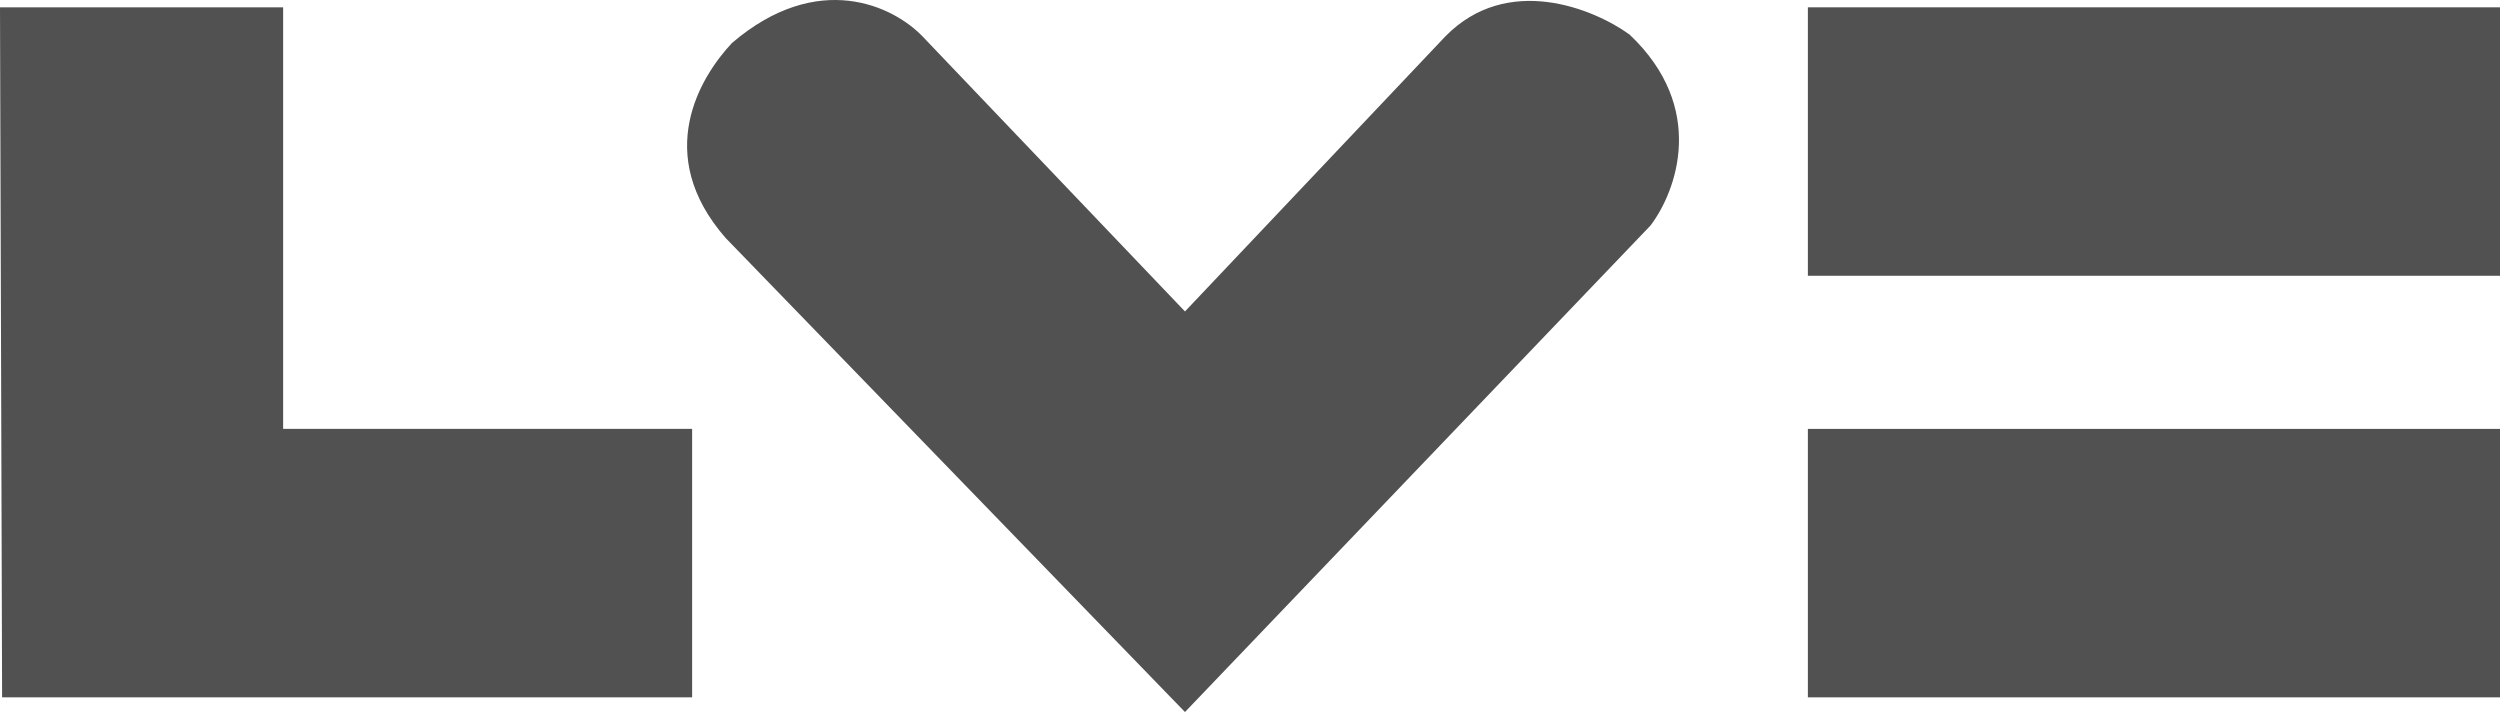
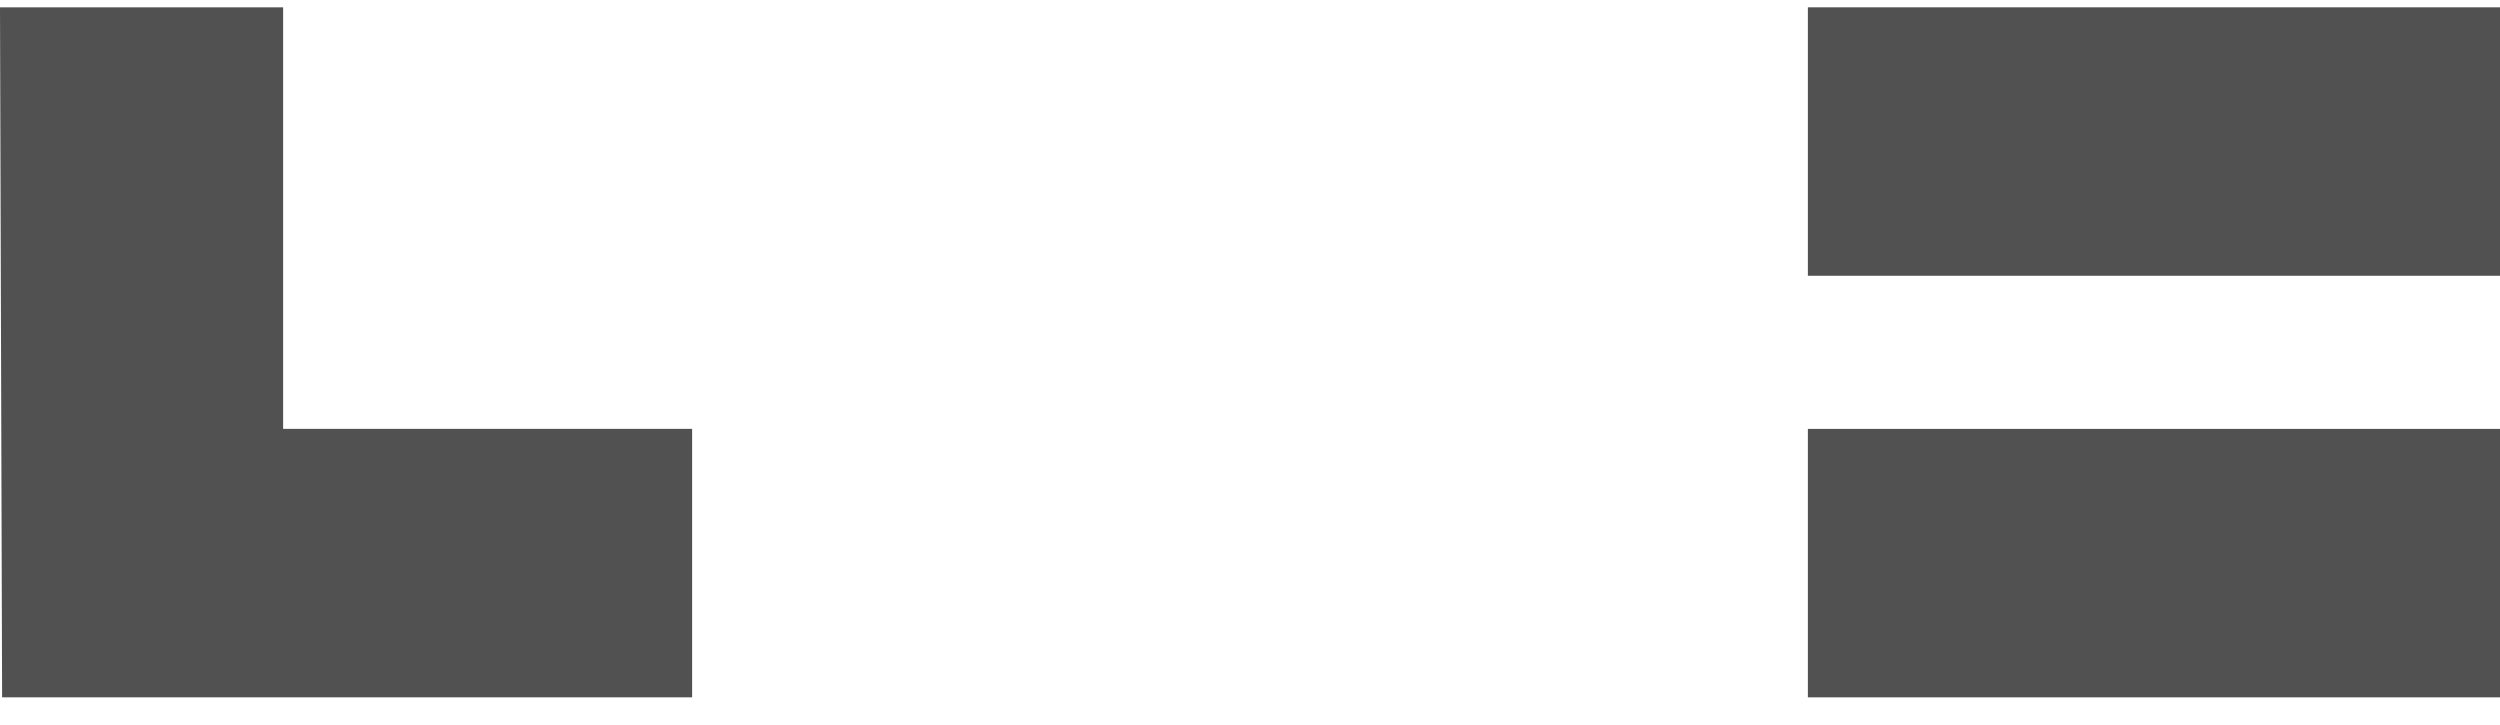
<svg xmlns="http://www.w3.org/2000/svg" width="100" height="29" viewBox="0 0 100 29" fill="none">
  <path d="M11.325 0.293H0L0.084 27.894H27.685V17.156H11.325V0.293Z" fill="#515152" />
  <path d="M72.315 11.031V0.293H100V11.031H72.315Z" fill="#515152" />
  <path d="M72.315 27.894V17.156H100V27.894H72.315Z" fill="#515152" />
-   <path d="M29.027 9.521L47.399 28.481L66.023 9.018C67.058 7.648 68.289 4.32 65.184 1.384C63.758 0.349 60.285 -1.083 57.802 1.468L47.399 12.458L36.913 1.468C35.738 0.237 32.718 -1.217 29.279 1.719C28.02 3.062 26.091 6.166 29.027 9.521Z" fill="#515152" />
</svg>